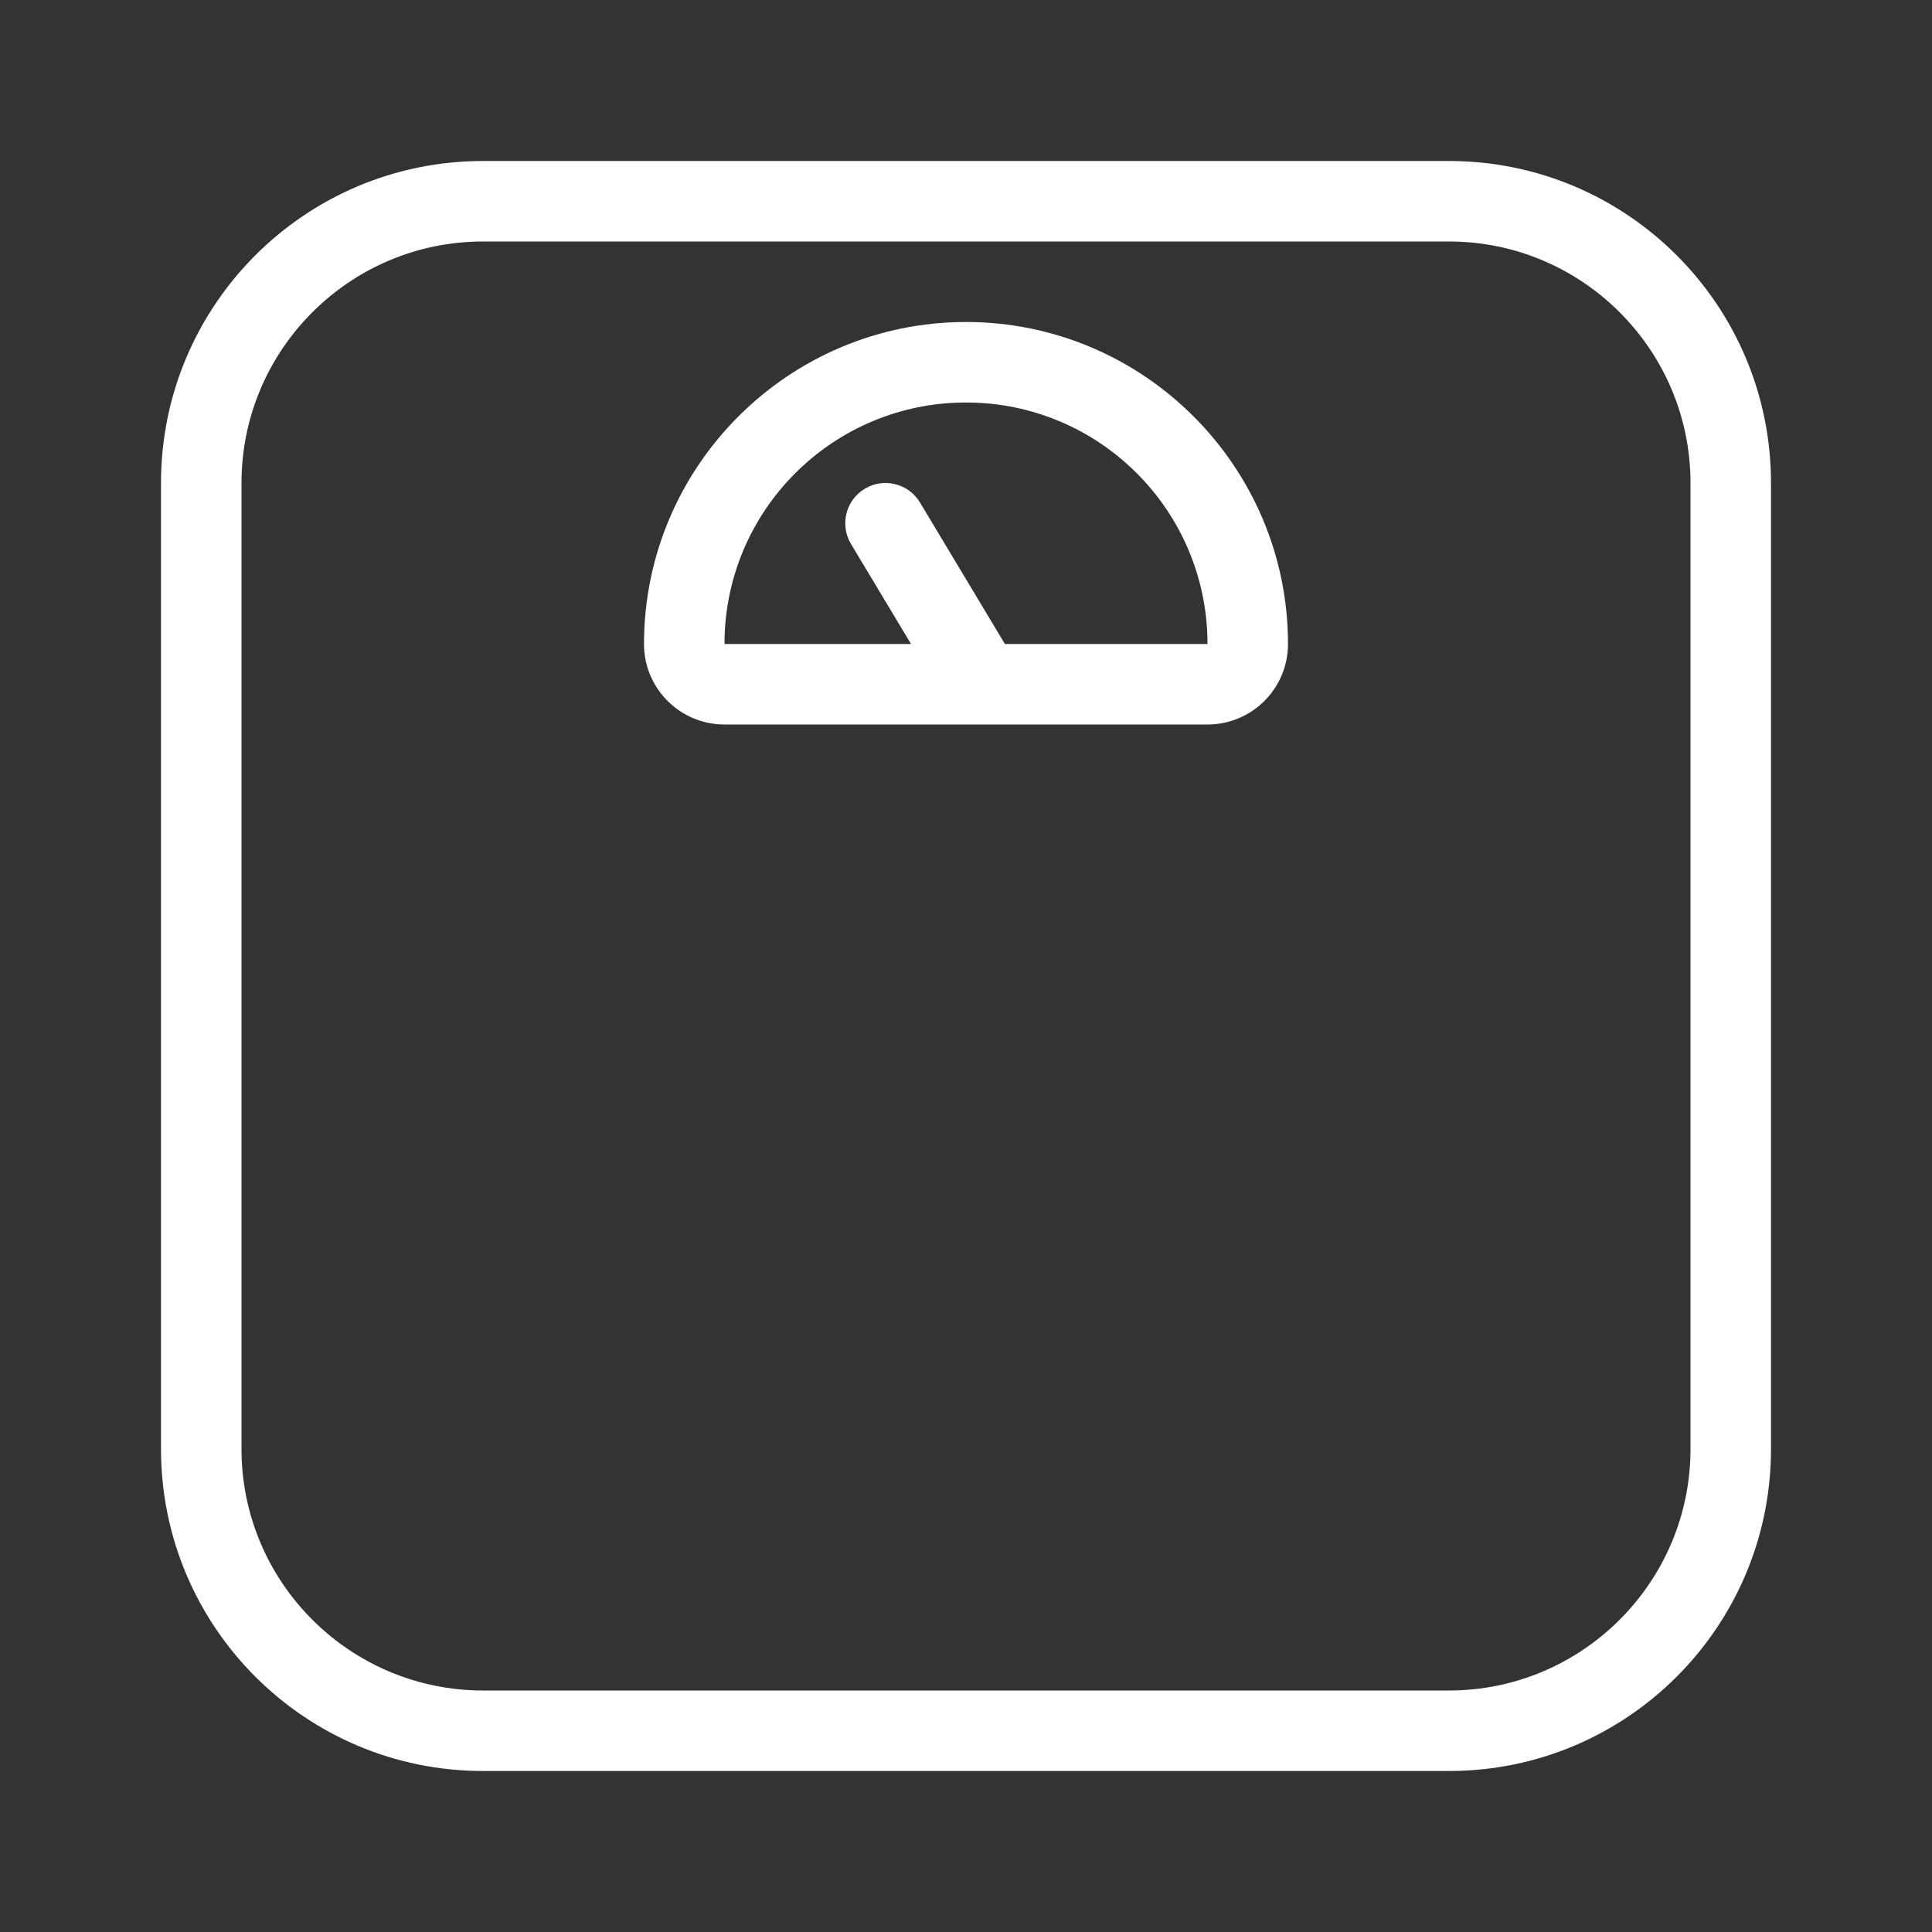
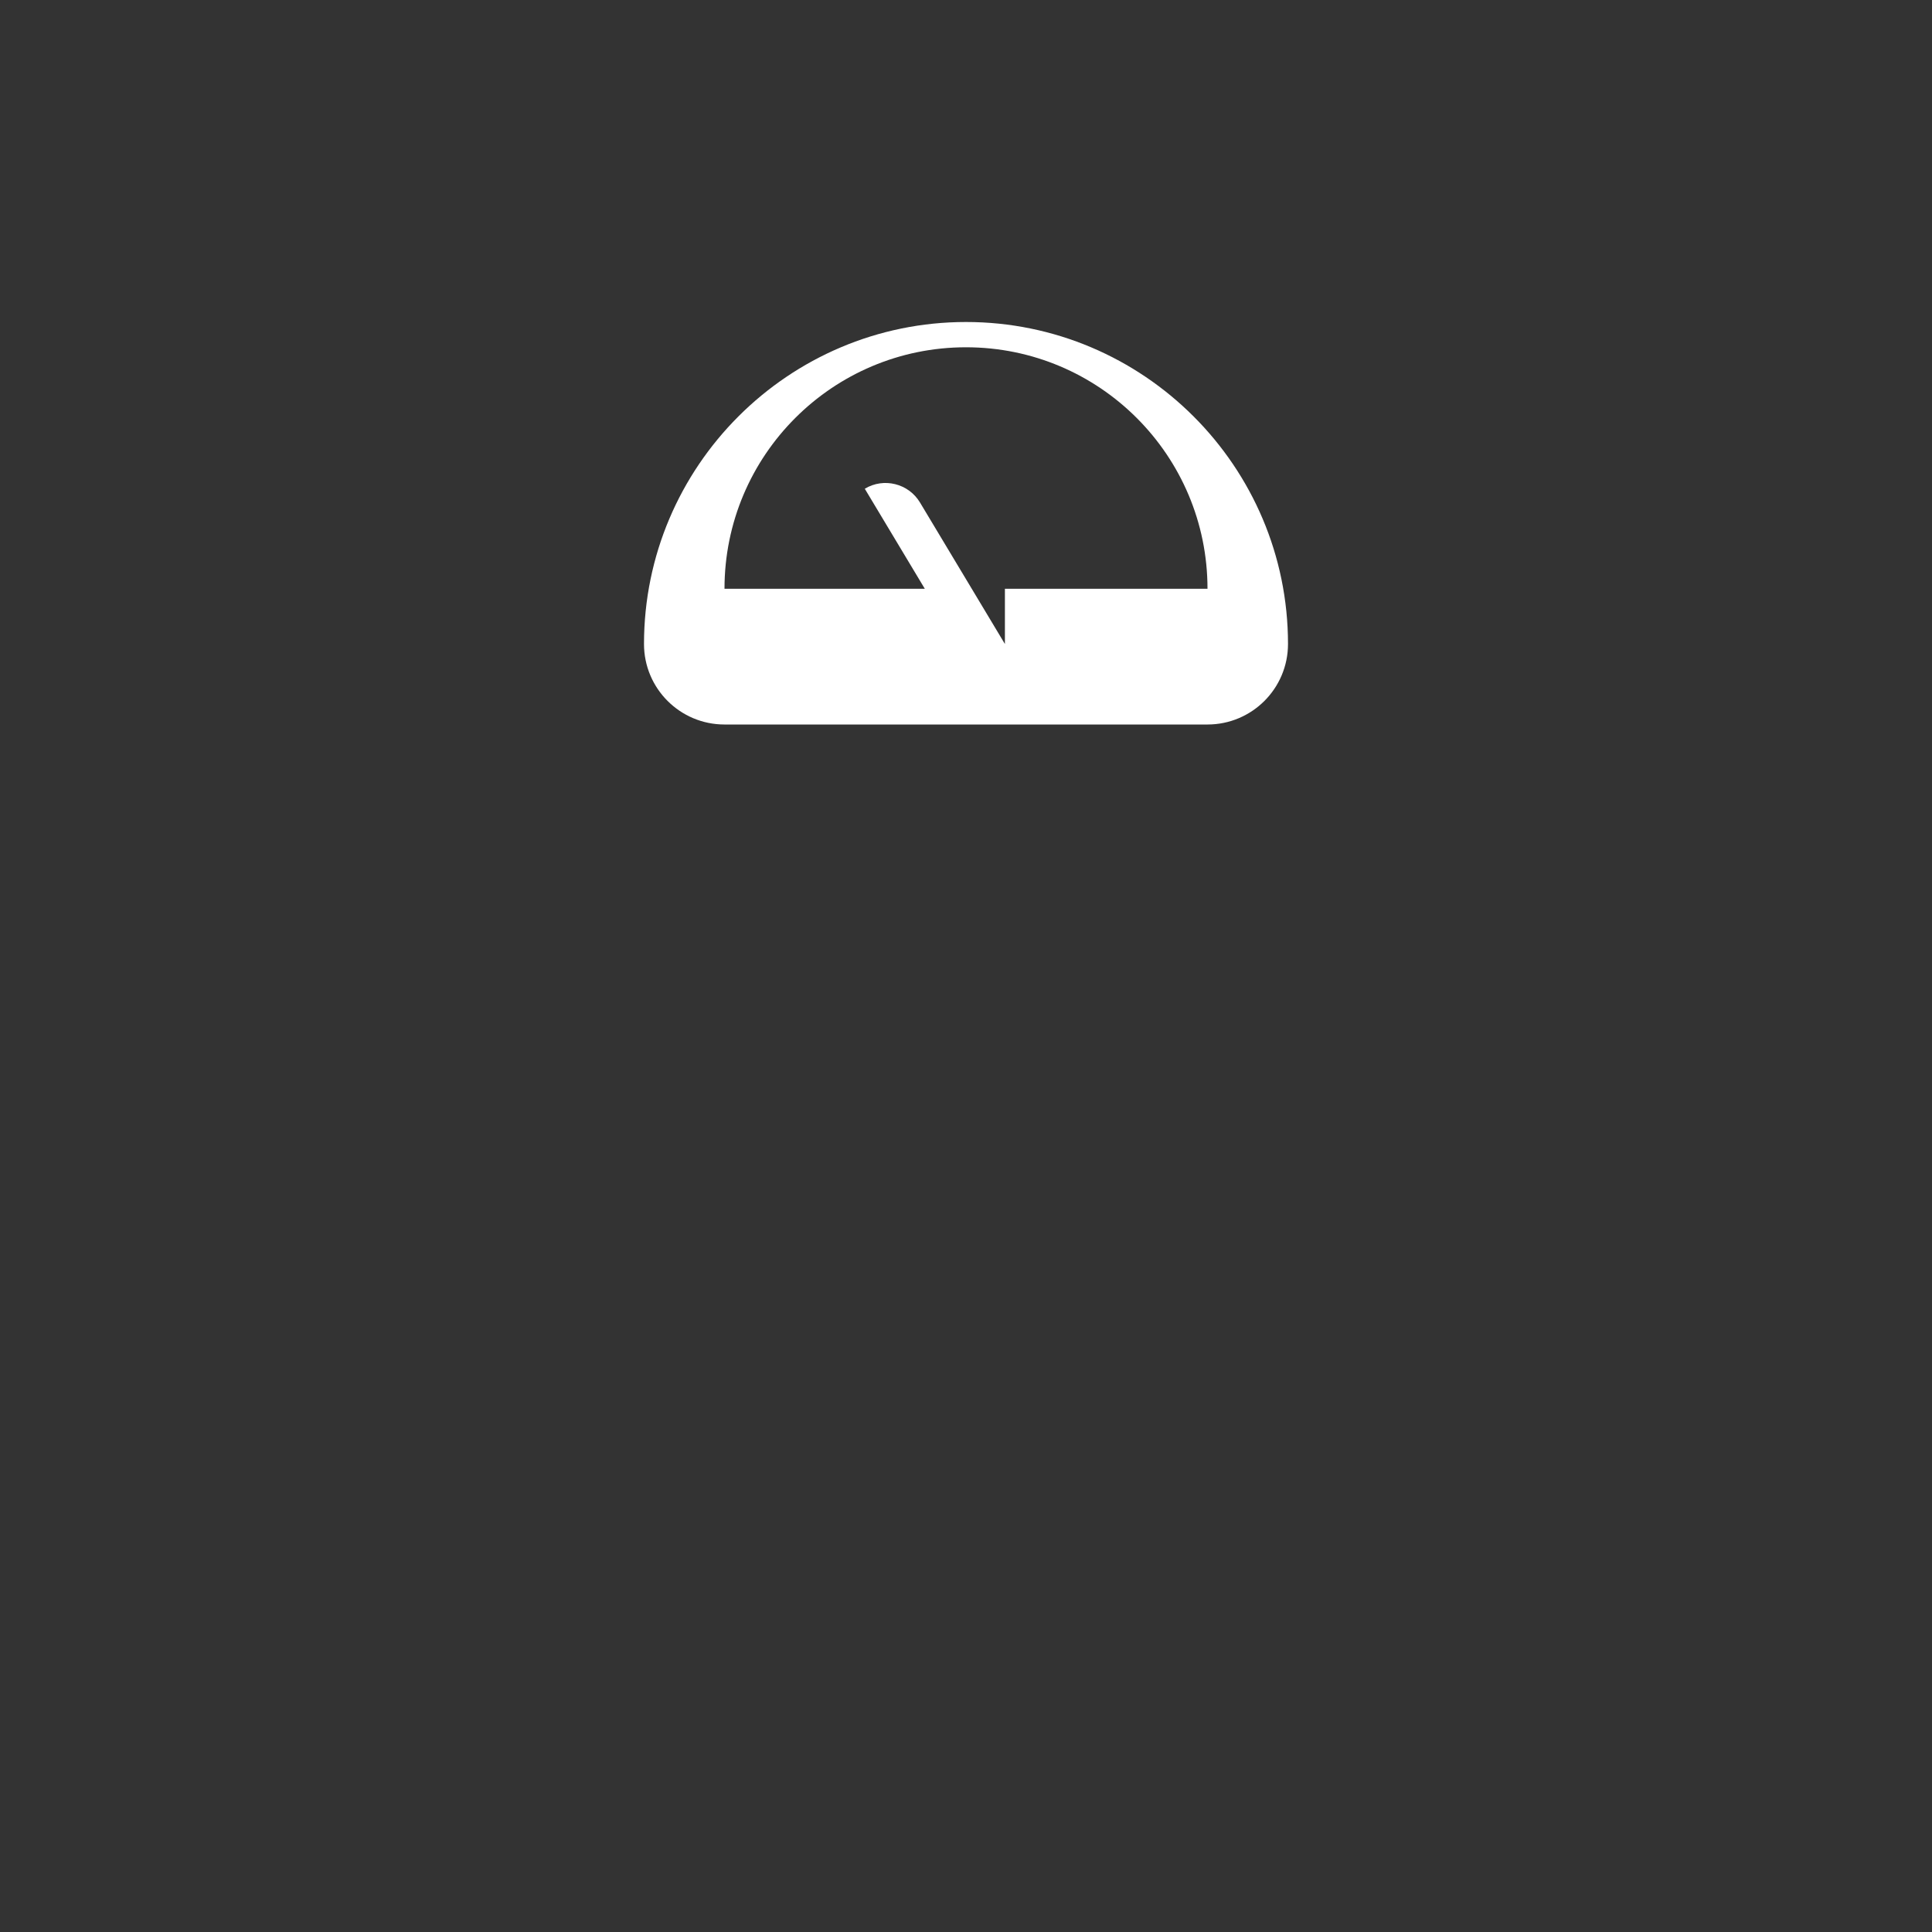
<svg xmlns="http://www.w3.org/2000/svg" fill="#ffffff" height="154px" width="154px" version="1.1" id="Layer_1" viewBox="-51.2 -51.2 614.40 614.40" xml:space="preserve" stroke="#ffffff" stroke-width="0.005">
  <rect x="-51.2" y="-51.2" width="614.40" height="614.40" fill="#333333" stroke="none" />
  <g id="SVGRepo_bgCarrier" stroke-width="0" />
  <g id="SVGRepo_tracerCarrier" stroke-linecap="round" stroke-linejoin="round" />
  <g id="SVGRepo_iconCarrier">
    <g>
      <g>
-         <path d="M409.6,0H102.4C45.85,0,0,45.841,0,102.4v307.2C0,466.15,45.85,512,102.4,512h307.2c56.559,0,102.4-45.85,102.4-102.4 V102.4C512,45.841,466.159,0,409.6,0z M486.4,409.6c0,42.351-34.449,76.8-76.8,76.8H102.4c-42.351,0-76.8-34.449-76.8-76.8V102.4 c0-42.351,34.449-76.8,76.8-76.8h307.2c42.351,0,76.8,34.449,76.8,76.8V409.6z" />
-       </g>
+         </g>
    </g>
    <g>
      <g>
-         <path d="M256,51.2c-56.465,0-102.4,45.935-102.4,102.4c0,14.14,11.46,25.6,25.6,25.6h153.6c14.14,0,25.6-11.46,25.6-25.6 C358.4,97.135,312.465,51.2,256,51.2z M268.373,153.6l-26.999-44.988c-3.627-6.059-11.503-8.038-17.562-4.386 c-6.059,3.635-8.021,11.503-4.386,17.562l19.089,31.812H179.2c0-42.419,34.381-76.8,76.8-76.8c42.419,0,76.8,34.381,76.8,76.8 H268.373z" />
+         <path d="M256,51.2c-56.465,0-102.4,45.935-102.4,102.4c0,14.14,11.46,25.6,25.6,25.6h153.6c14.14,0,25.6-11.46,25.6-25.6 C358.4,97.135,312.465,51.2,256,51.2z M268.373,153.6l-26.999-44.988c-3.627-6.059-11.503-8.038-17.562-4.386 l19.089,31.812H179.2c0-42.419,34.381-76.8,76.8-76.8c42.419,0,76.8,34.381,76.8,76.8 H268.373z" />
      </g>
    </g>
  </g>
</svg>